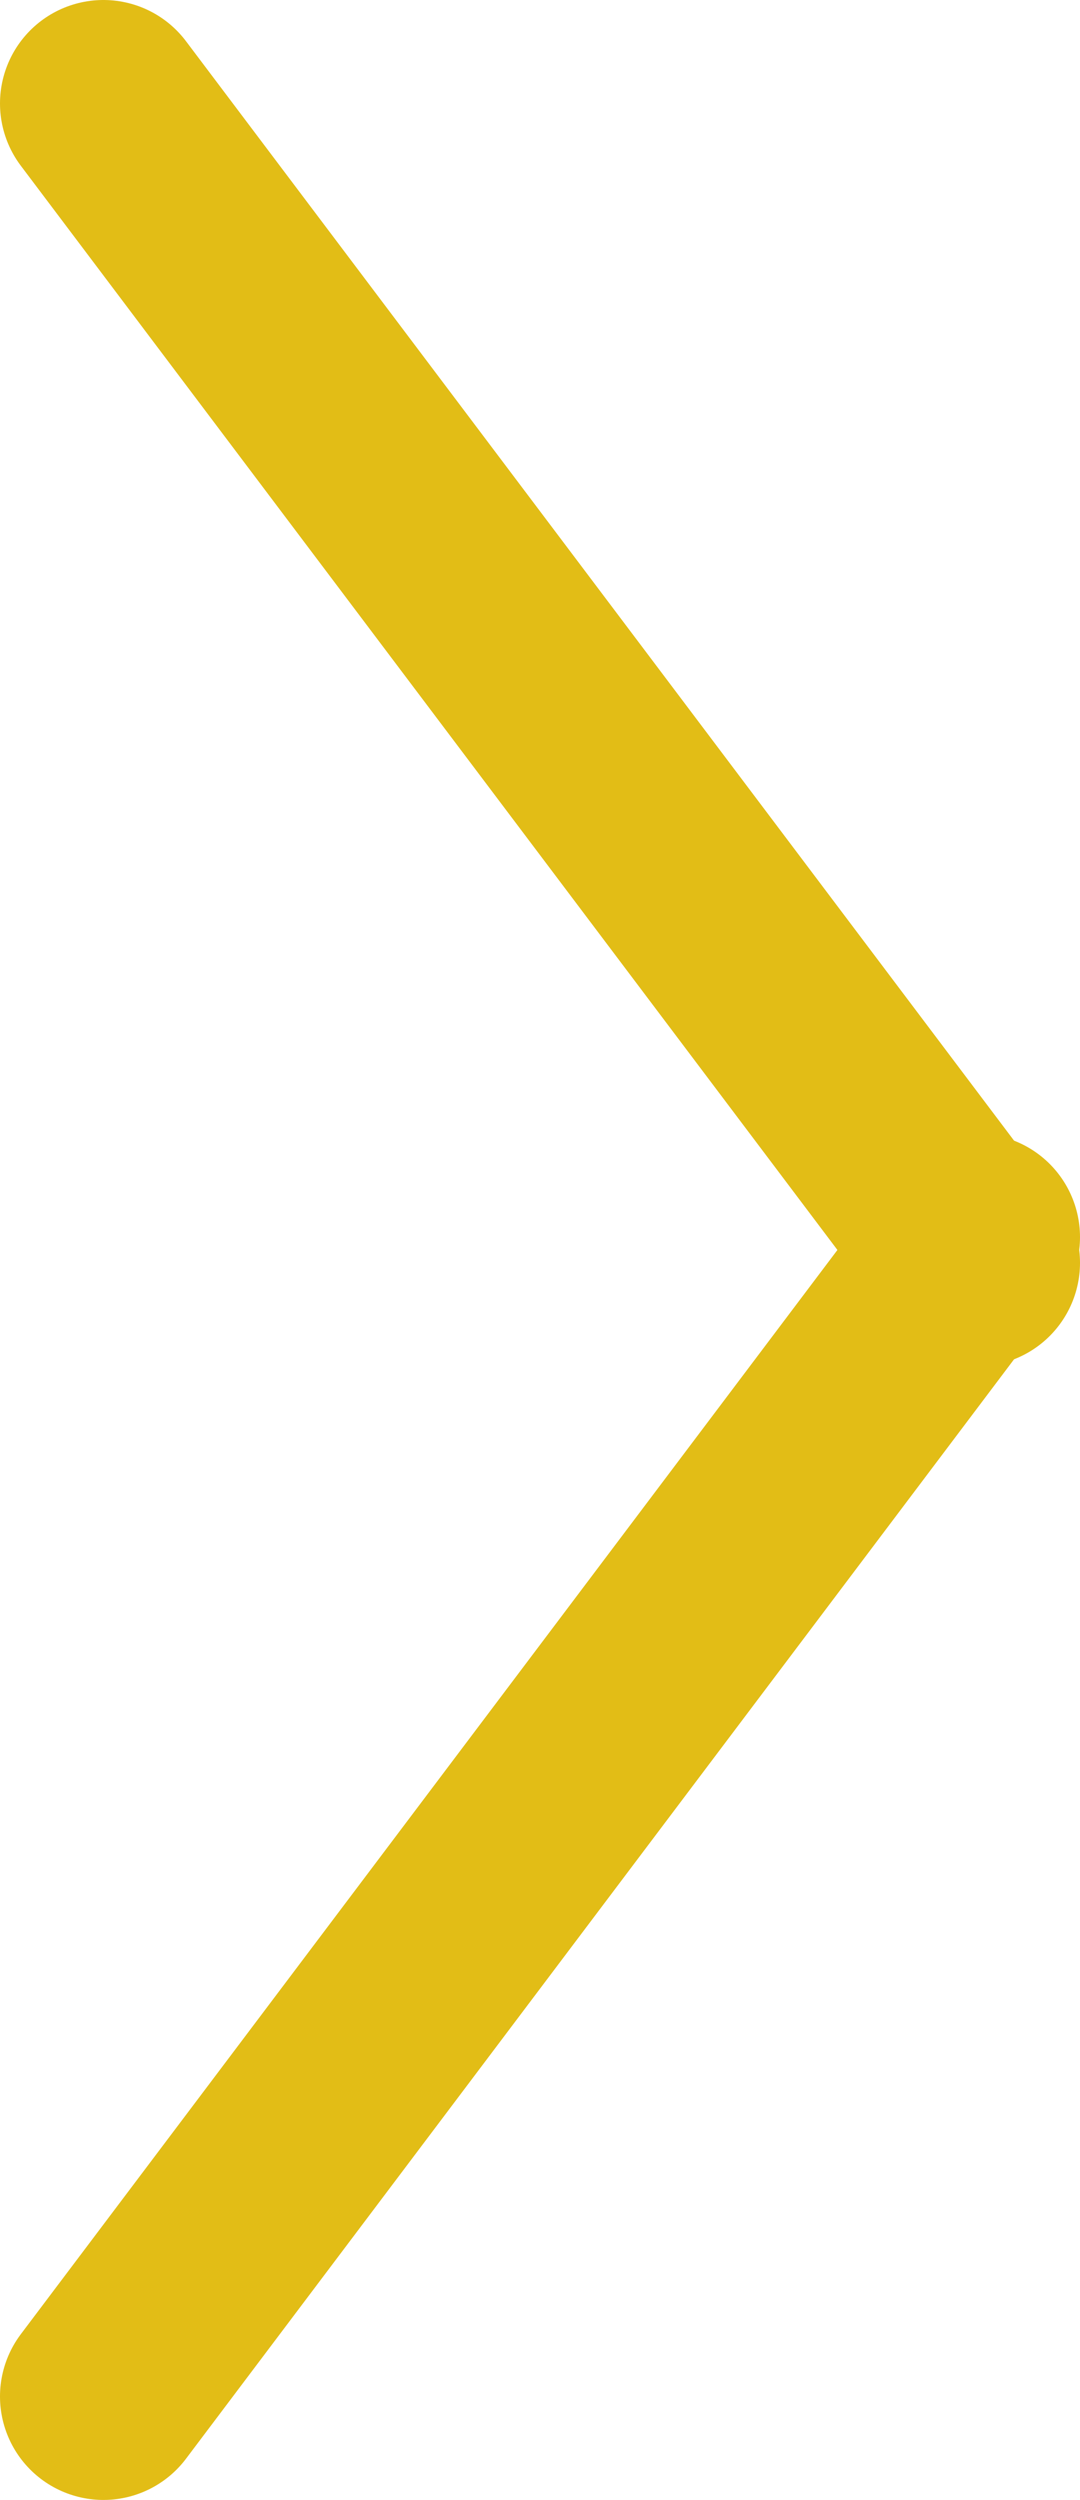
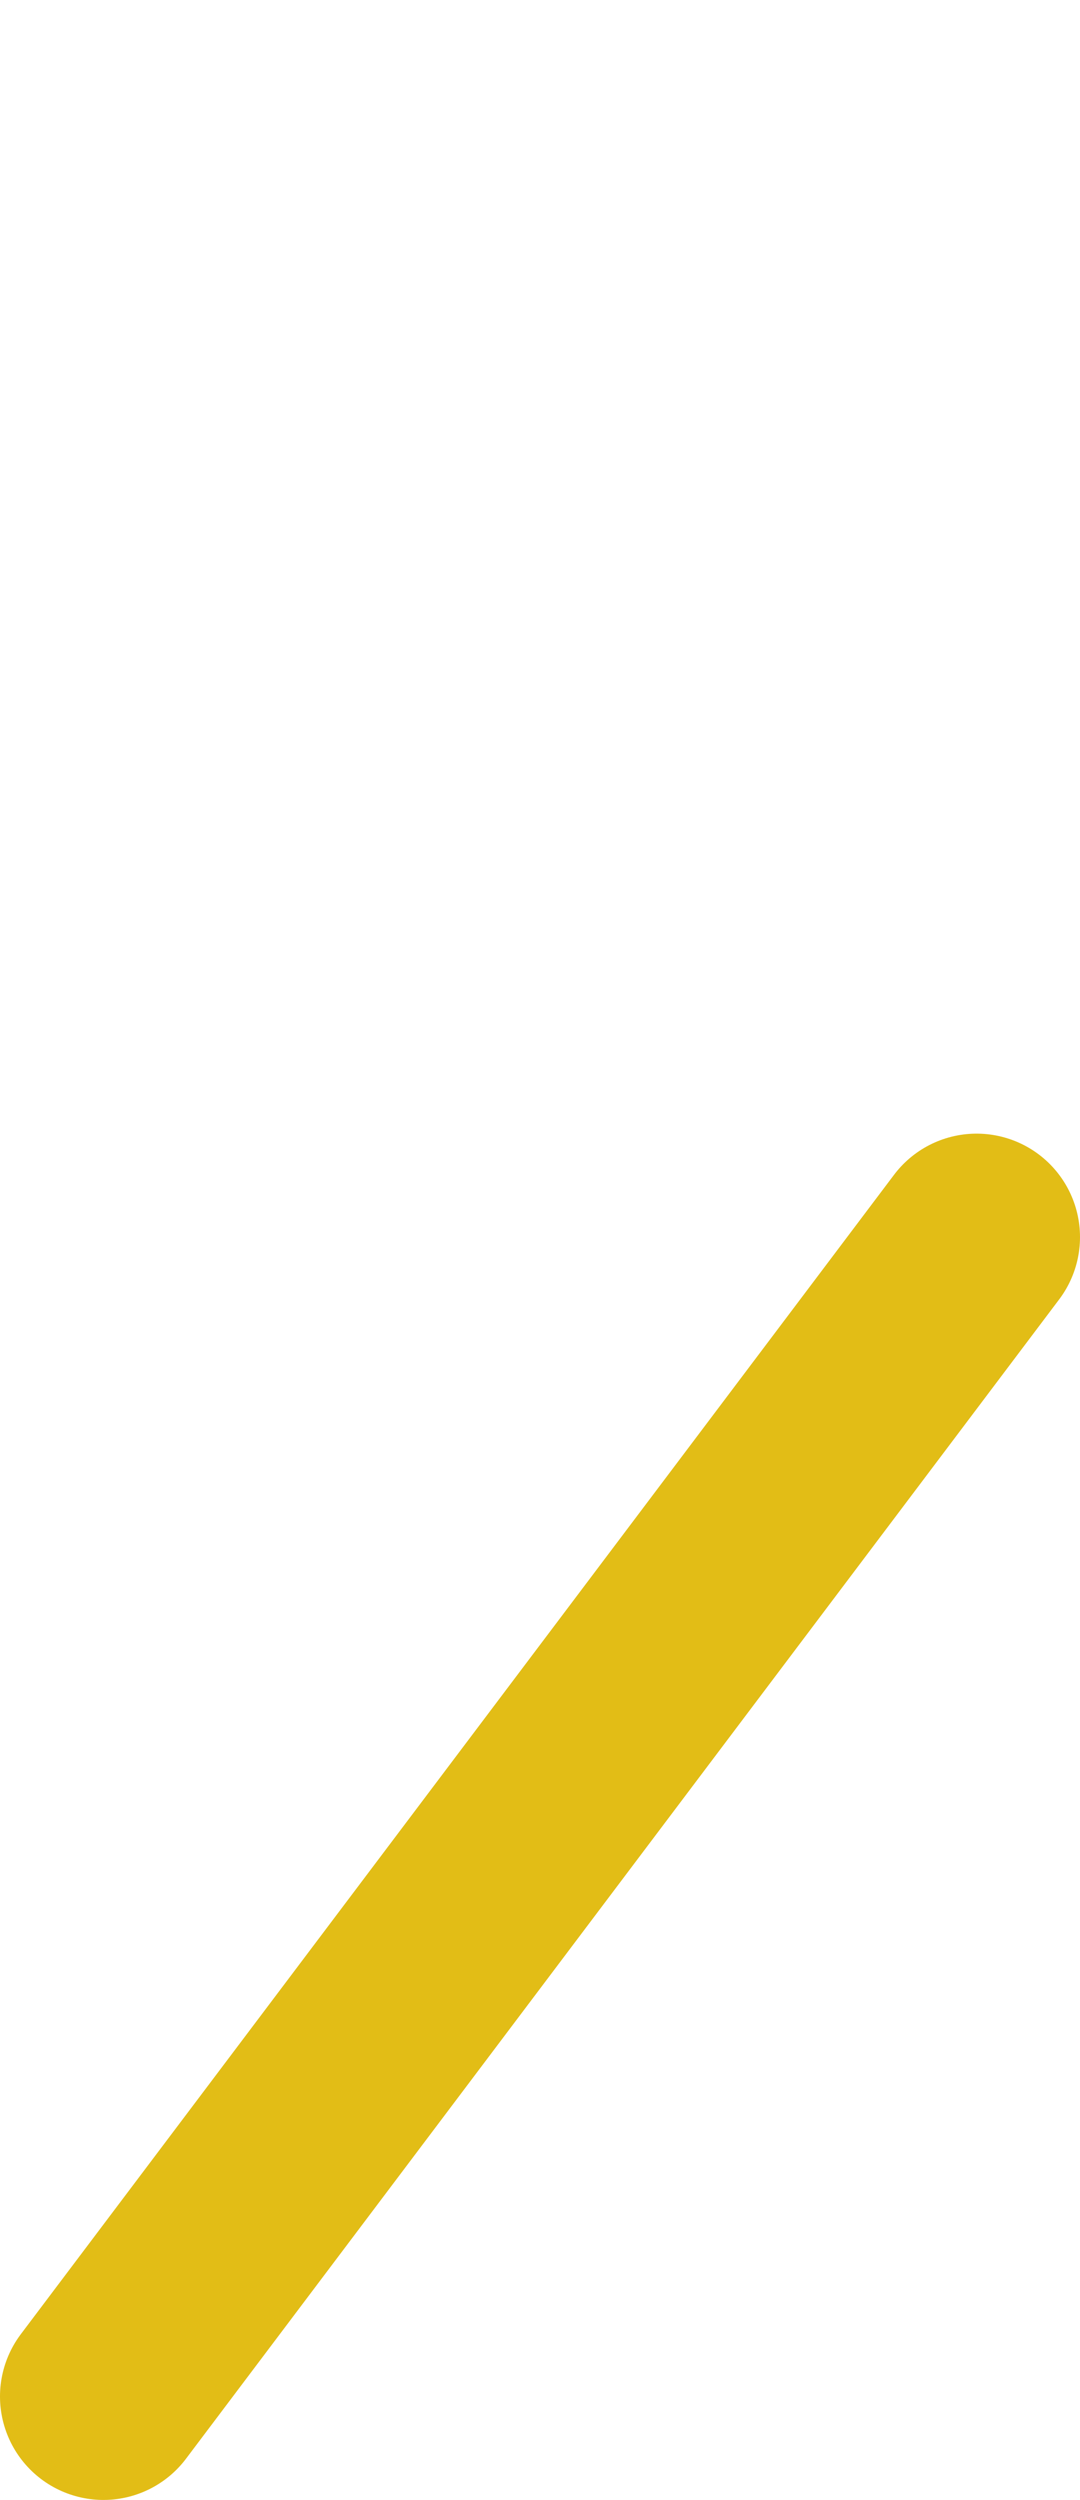
<svg xmlns="http://www.w3.org/2000/svg" width="20.888" height="48.317" viewBox="0 0 20.888 48.317">
  <defs>
    <clipPath id="clip-path">
-       <path id="Path_3" data-name="Path 3" d="M0,0H20.888V-48.317H0Z" fill="none" />
+       <path id="Path_3" data-name="Path 3" d="M0,0H20.888V-48.317H0" fill="none" />
    </clipPath>
  </defs>
  <g id="Group_4" data-name="Group 4" transform="translate(0 48.317)">
    <g id="Group_3" data-name="Group 3" clip-path="url(#clip-path)">
      <g id="Group_1" data-name="Group 1" transform="translate(2 -46.317)">
-         <path id="Path_1" data-name="Path 1" d="M0,0,16.888,22.407" fill="none" stroke="#e2bd16" stroke-linecap="round" stroke-width="4" />
-       </g>
+         </g>
      <g id="Group_2" data-name="Group 2" transform="translate(2 -2)">
        <path id="Path_2" data-name="Path 2" d="M0,0,16.888-22.407" fill="none" stroke="#e2bd16" stroke-linecap="round" stroke-width="4" />
      </g>
    </g>
  </g>
</svg>